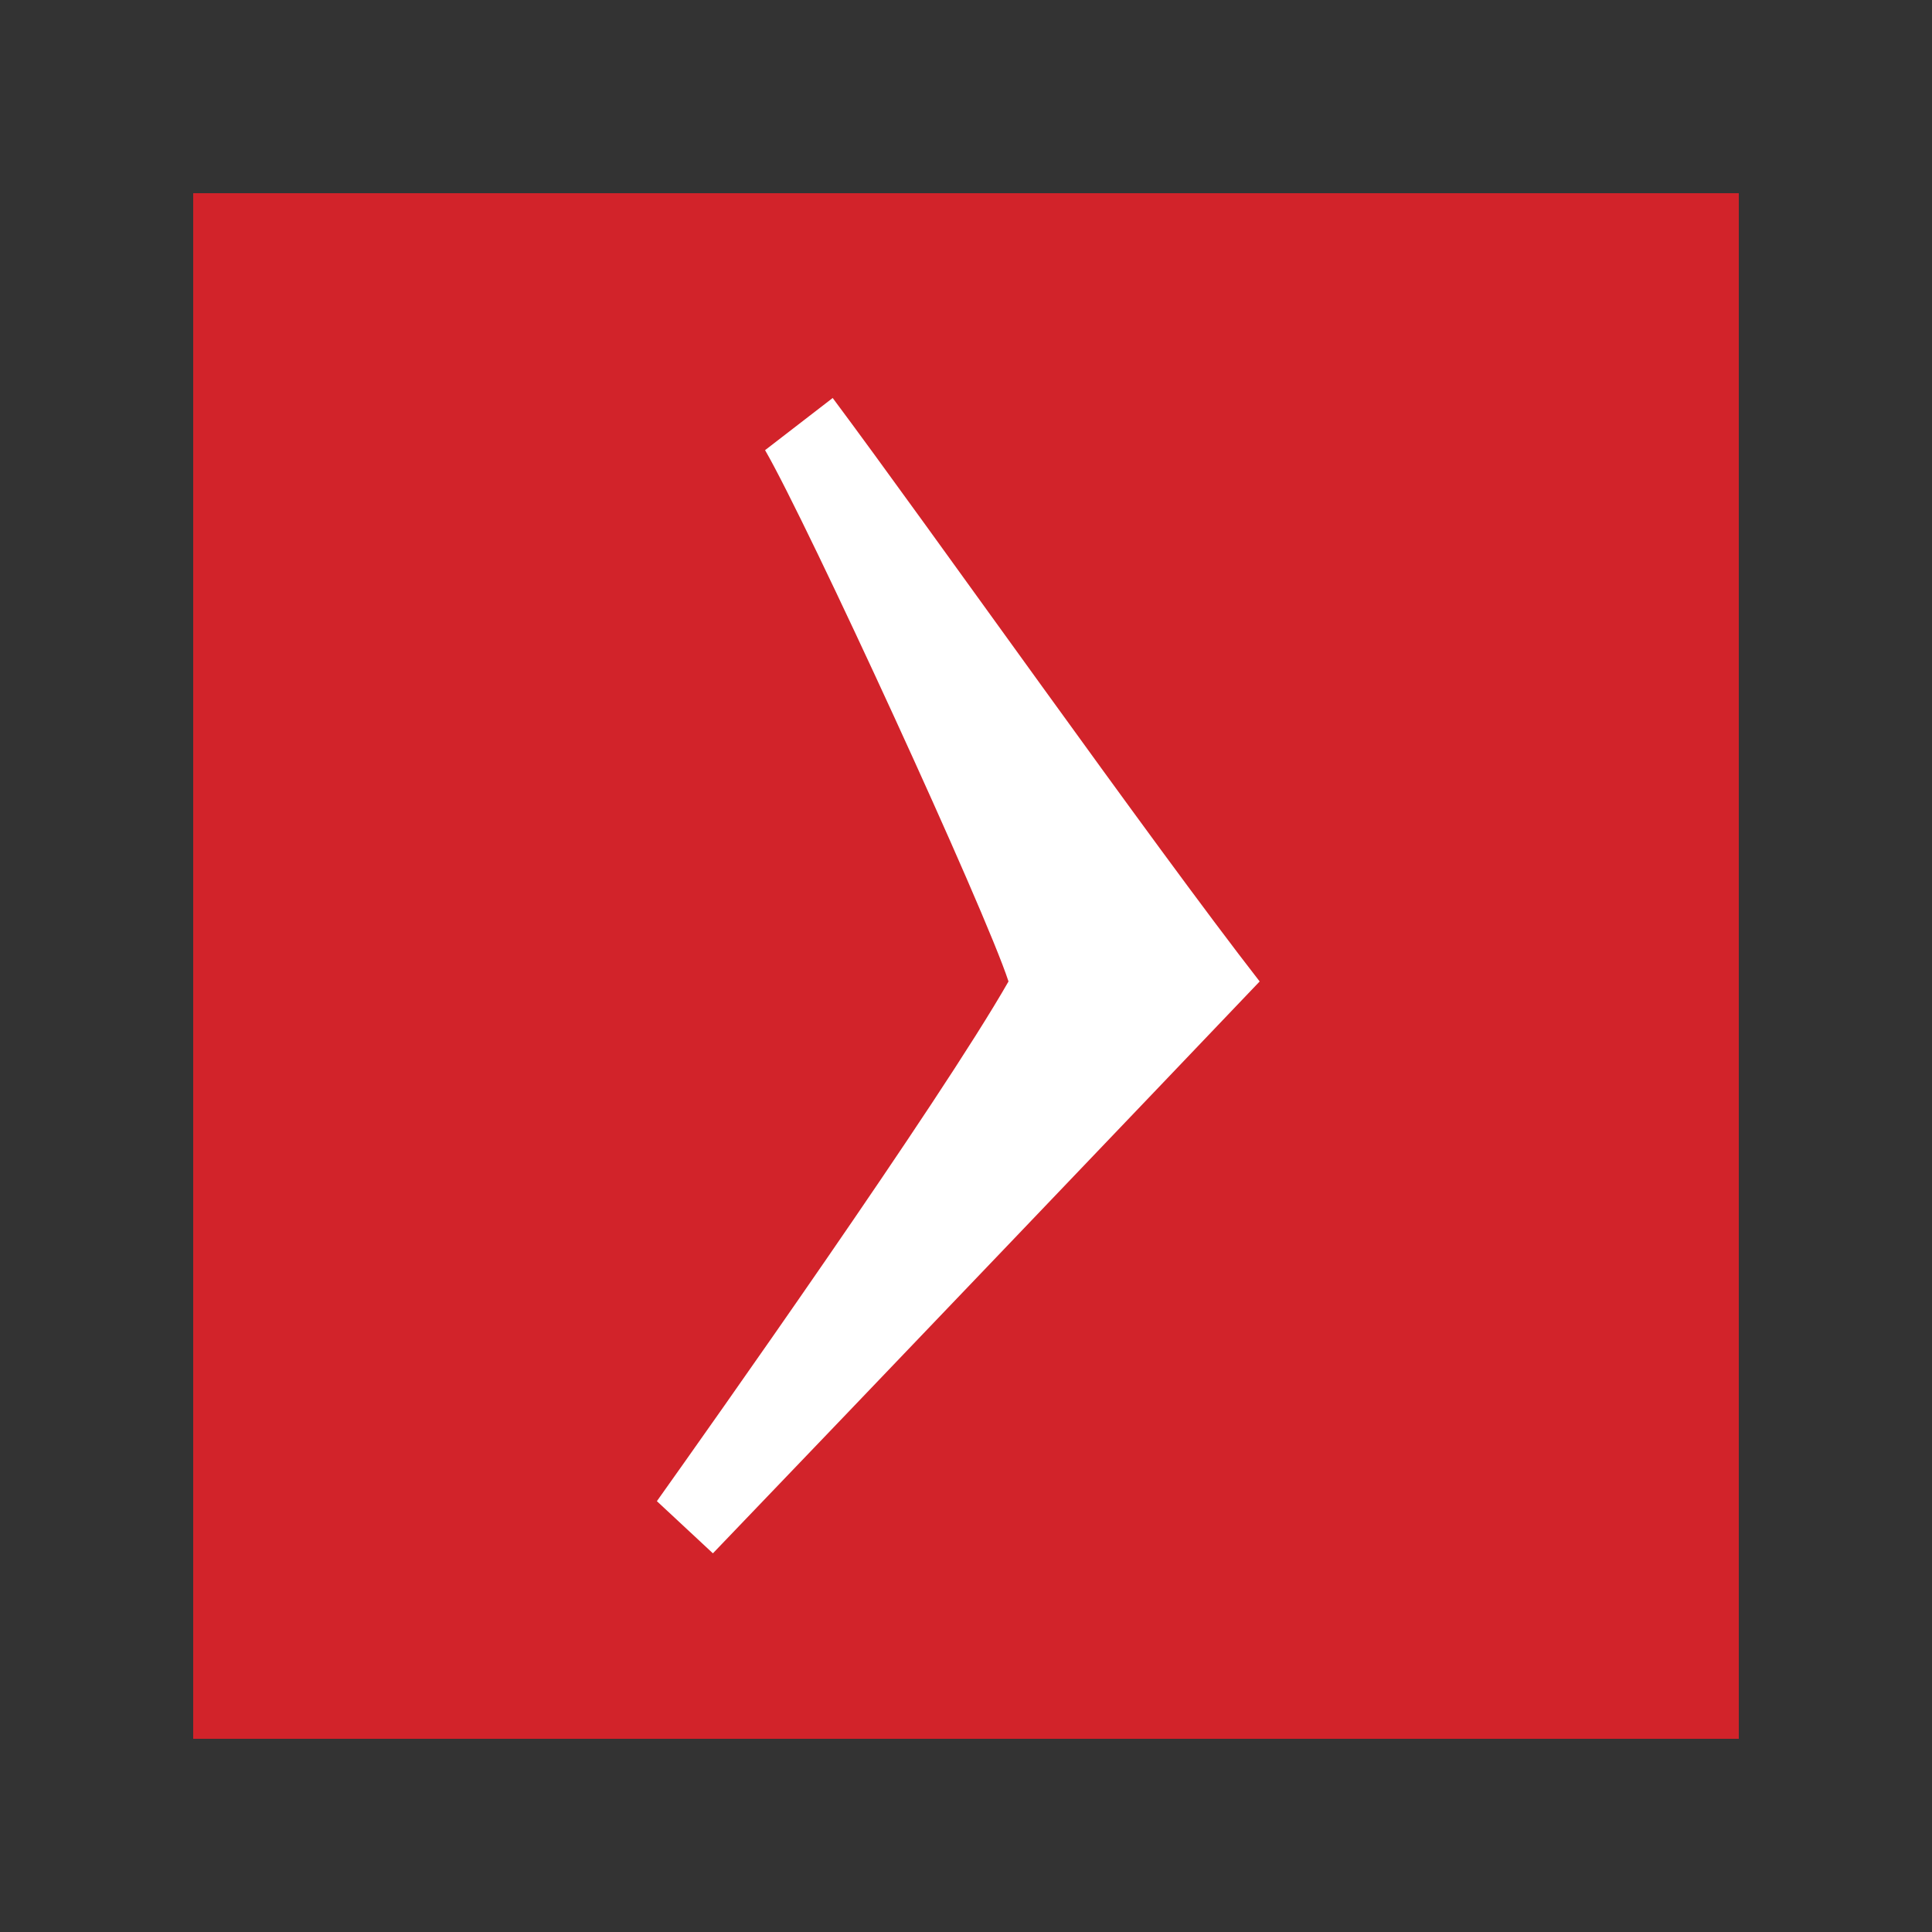
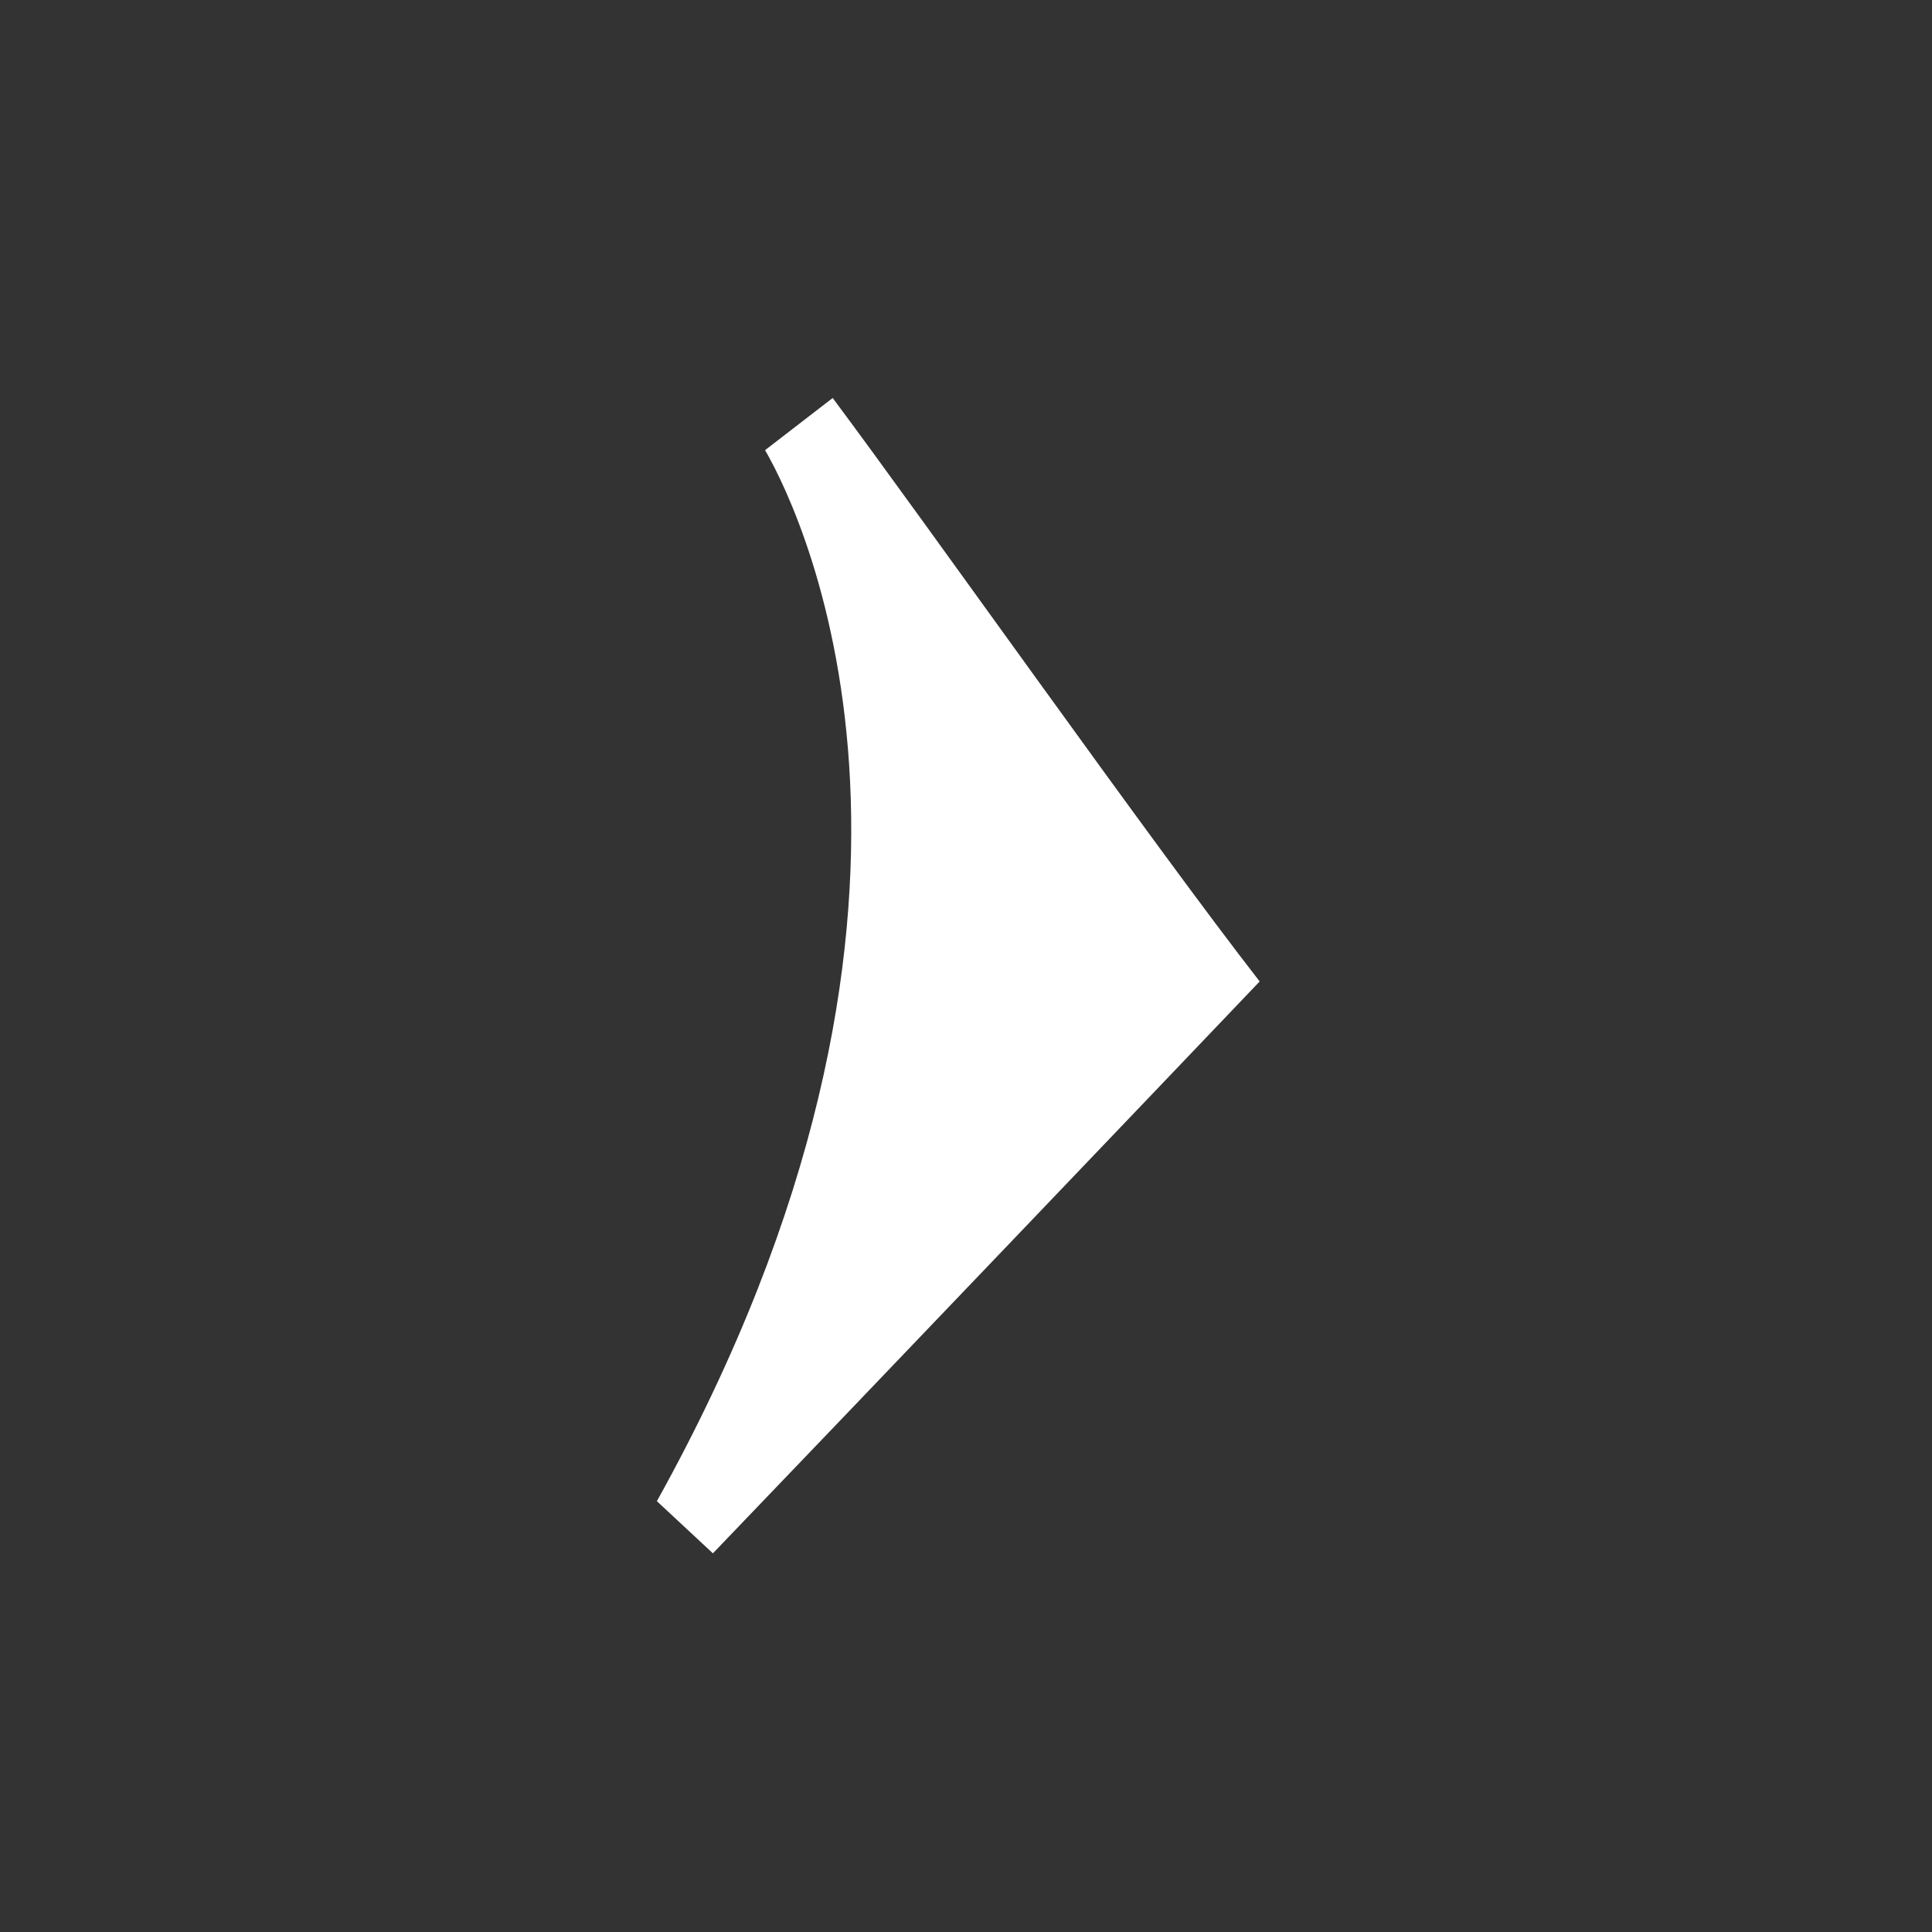
<svg xmlns="http://www.w3.org/2000/svg" version="1.1" id="Layer_1" x="0px" y="0px" viewBox="-10 -10 100 100" style="enable-background:new 0 0 80 80;" xml:space="preserve">
  <rect x="-10" y="-10" width="100" height="100" fill="#333333" stroke="none" />
  <style type="text/css">
	.st0{fill:#D2232A;}
	.st1{fill:#FFFFFF;}
</style>
  <g>
-     <rect class="st0" width="80" height="80" />
-     <path class="st1" d="M24,67.7c2.7-3.8,14.6-20.6,18.2-26.9C41,37.1,31.8,17.1,29.6,13.3l3.5-2.7c5,6.7,16.5,23,22.1,30.2   c-4,4.2-21.1,22.1-28.3,29.6L24,67.7z" />
+     <path class="st1" d="M24,67.7C41,37.1,31.8,17.1,29.6,13.3l3.5-2.7c5,6.7,16.5,23,22.1,30.2   c-4,4.2-21.1,22.1-28.3,29.6L24,67.7z" />
  </g>
</svg>